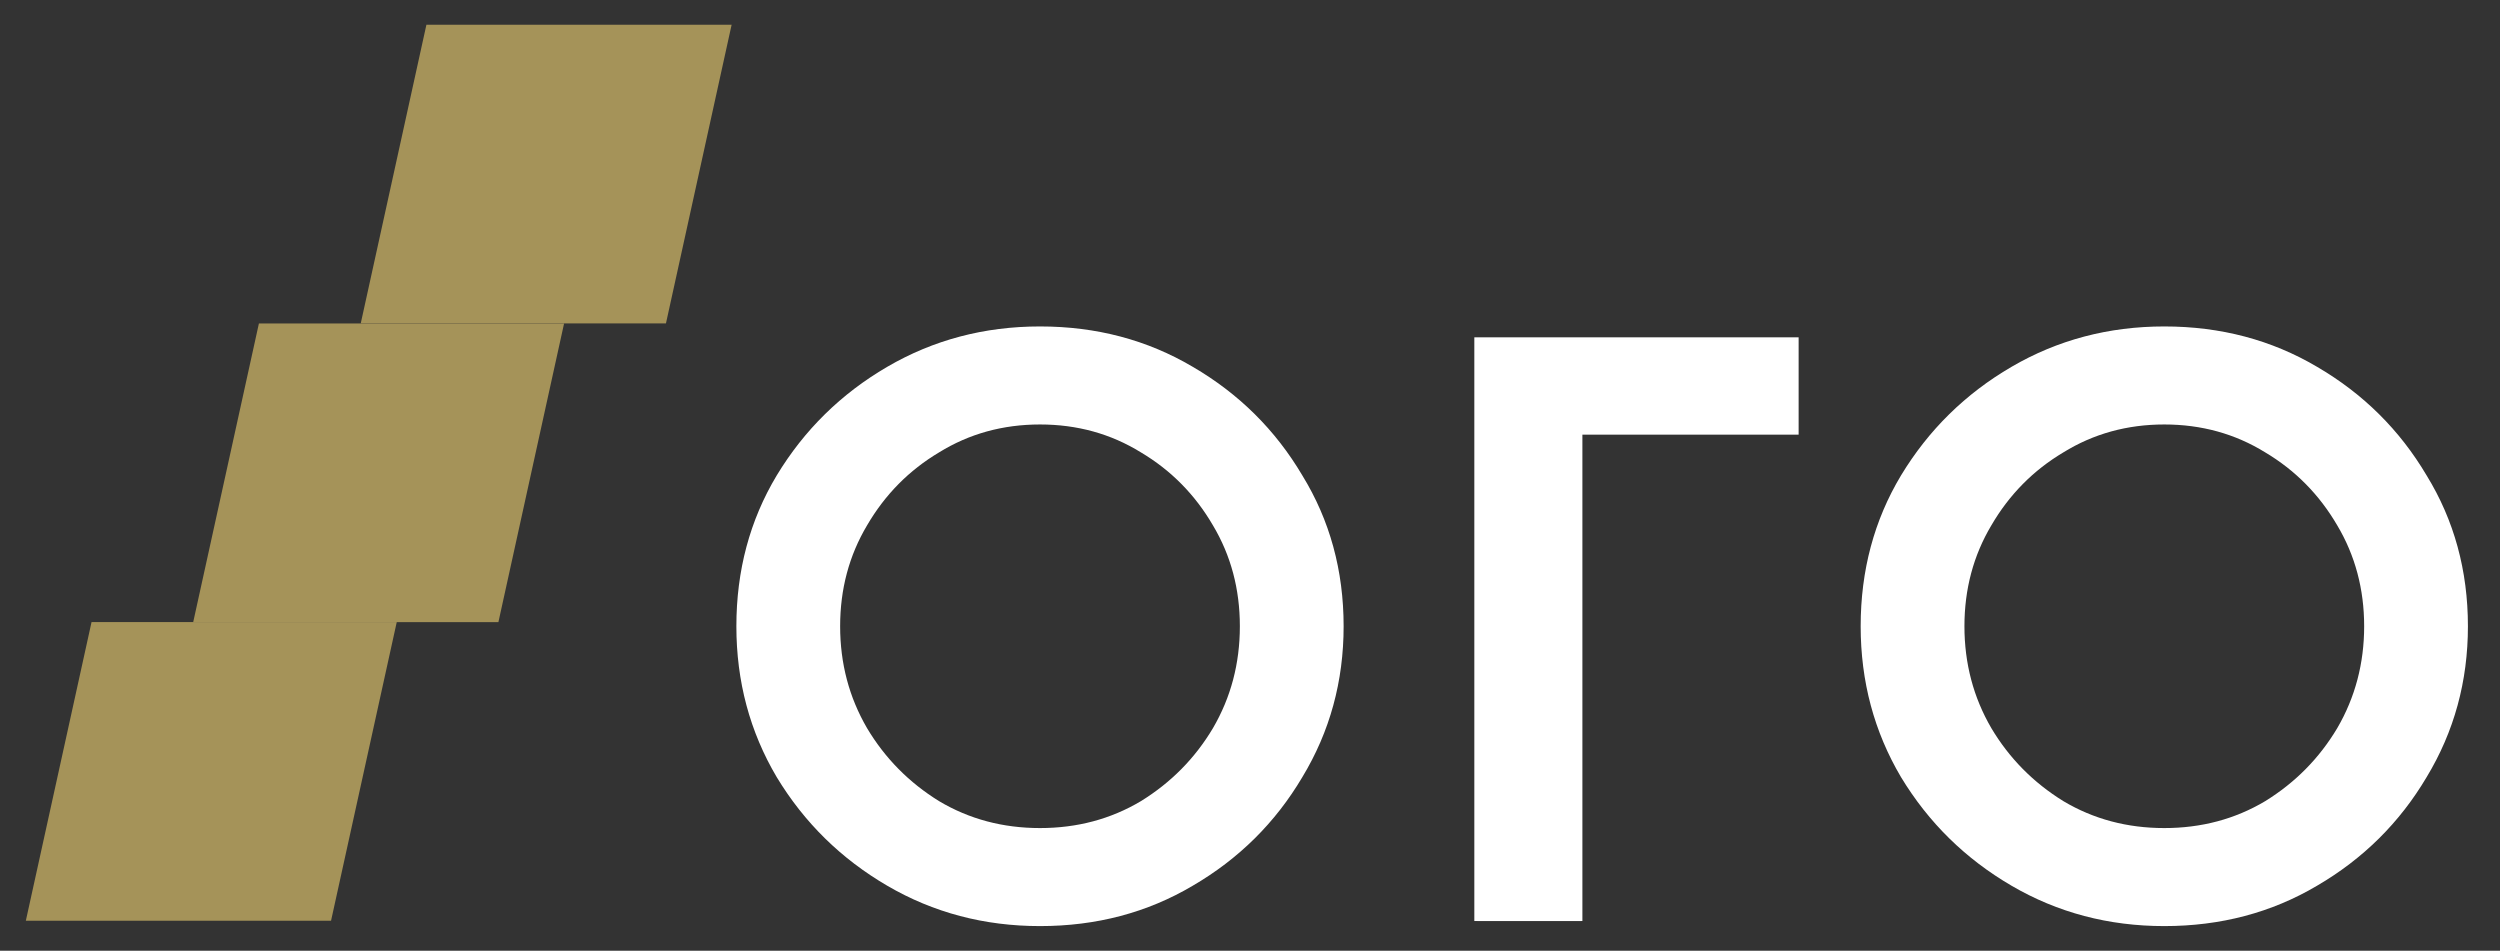
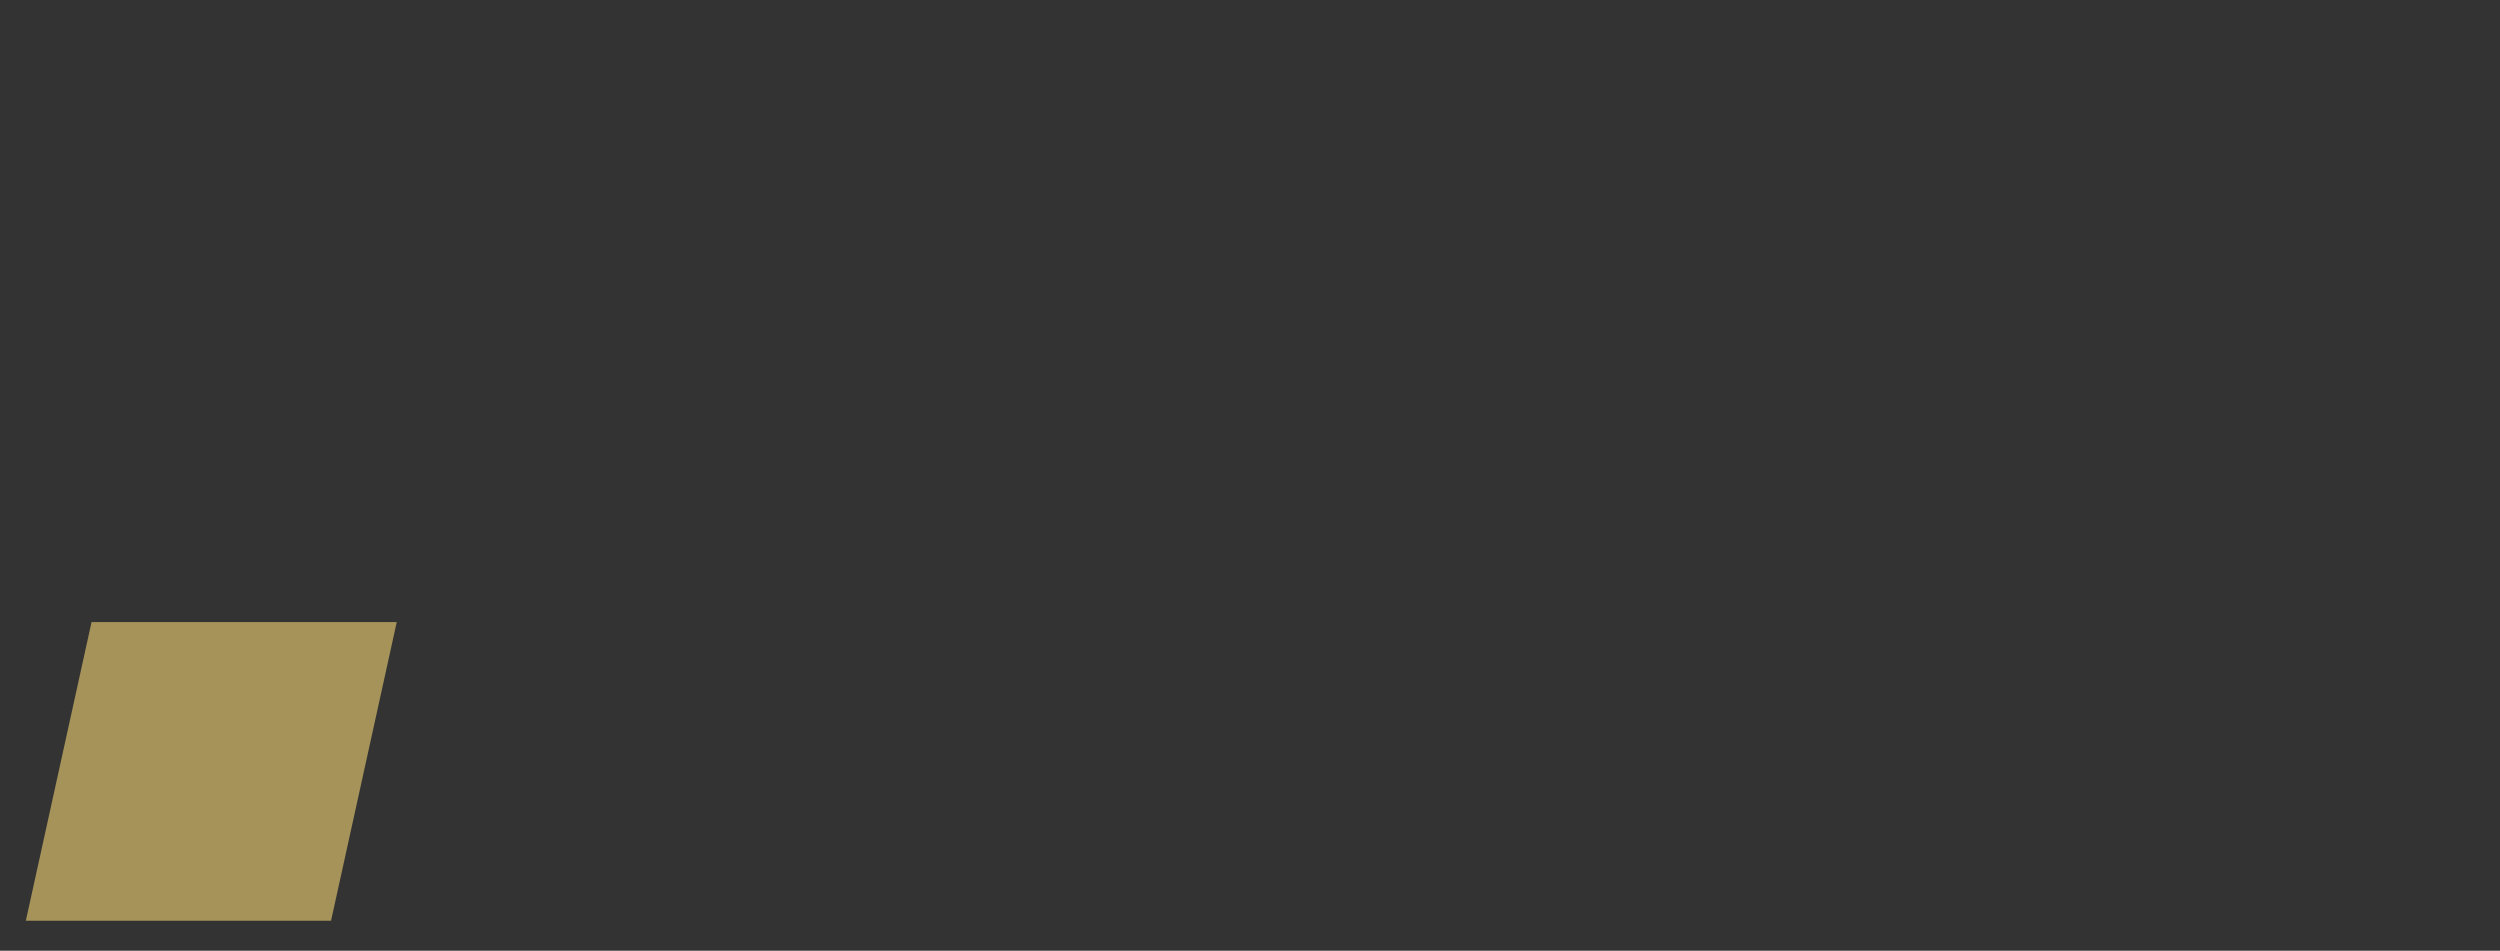
<svg xmlns="http://www.w3.org/2000/svg" width="71" height="27" viewBox="0 0 71 27" fill="none">
  <rect x="0" y="0" width="71" height="27" fill="#333333" stroke="none" />
-   <path d="M61.466 26.301C59.883 26.301 58.437 25.919 57.127 25.154C55.817 24.39 54.771 23.362 53.989 22.071C53.225 20.779 52.843 19.351 52.843 17.786C52.843 16.203 53.225 14.775 53.989 13.502C54.771 12.21 55.817 11.182 57.127 10.418C58.437 9.654 59.883 9.271 61.466 9.271C63.067 9.271 64.513 9.654 65.805 10.418C67.115 11.182 68.151 12.21 68.916 13.502C69.698 14.775 70.089 16.203 70.089 17.786C70.089 19.351 69.698 20.779 68.916 22.071C68.151 23.362 67.115 24.39 65.805 25.154C64.513 25.919 63.067 26.301 61.466 26.301ZM61.466 23.517C62.521 23.517 63.476 23.262 64.331 22.753C65.186 22.225 65.868 21.534 66.378 20.679C66.887 19.805 67.142 18.841 67.142 17.786C67.142 16.731 66.887 15.776 66.378 14.921C65.868 14.047 65.186 13.356 64.331 12.847C63.476 12.319 62.521 12.055 61.466 12.055C60.411 12.055 59.456 12.319 58.601 12.847C57.746 13.356 57.063 14.047 56.554 14.921C56.045 15.776 55.79 16.731 55.79 17.786C55.79 18.841 56.045 19.805 56.554 20.679C57.063 21.534 57.746 22.225 58.601 22.753C59.456 23.262 60.411 23.517 61.466 23.517Z" fill="#fff" />
-   <path d="M29.536 26.301C27.953 26.301 26.507 25.919 25.197 25.154C23.887 24.39 22.841 23.362 22.059 22.071C21.295 20.779 20.913 19.351 20.913 17.786C20.913 16.203 21.295 14.775 22.059 13.502C22.841 12.21 23.887 11.182 25.197 10.418C26.507 9.654 27.953 9.271 29.536 9.271C31.137 9.271 32.583 9.654 33.875 10.418C35.185 11.182 36.222 12.21 36.986 13.502C37.768 14.775 38.159 16.203 38.159 17.786C38.159 19.351 37.768 20.779 36.986 22.071C36.222 23.362 35.185 24.39 33.875 25.154C32.583 25.919 31.137 26.301 29.536 26.301ZM29.536 23.517C30.591 23.517 31.546 23.262 32.401 22.753C33.257 22.225 33.939 21.534 34.448 20.679C34.958 19.805 35.212 18.841 35.212 17.786C35.212 16.731 34.958 15.776 34.448 14.921C33.939 14.047 33.257 13.356 32.401 12.847C31.546 12.319 30.591 12.055 29.536 12.055C28.481 12.055 27.526 12.319 26.671 12.847C25.816 13.356 25.134 14.047 24.624 14.921C24.115 15.776 23.86 16.731 23.86 17.786C23.86 18.841 24.115 19.805 24.624 20.679C25.134 21.534 25.816 22.225 26.671 22.753C27.526 23.262 28.481 23.517 29.536 23.517Z" fill="#fff" />
-   <path d="M51.081 12.344H44.94V26.157H44.905V26.158H41.958V26.157H41.871V9.58H51.081V12.344Z" fill="#fff" />
-   <path d="M12.11 0.703H20.778L18.913 9.185H10.245L12.11 0.703Z" fill="#A59359" />
-   <path d="M7.353 9.186H16.02L14.155 17.668H5.487L7.353 9.186Z" fill="#A59359" />
  <path d="M2.6 17.666H11.268L9.402 26.148H0.734L2.6 17.666Z" fill="#A59359" />
</svg>